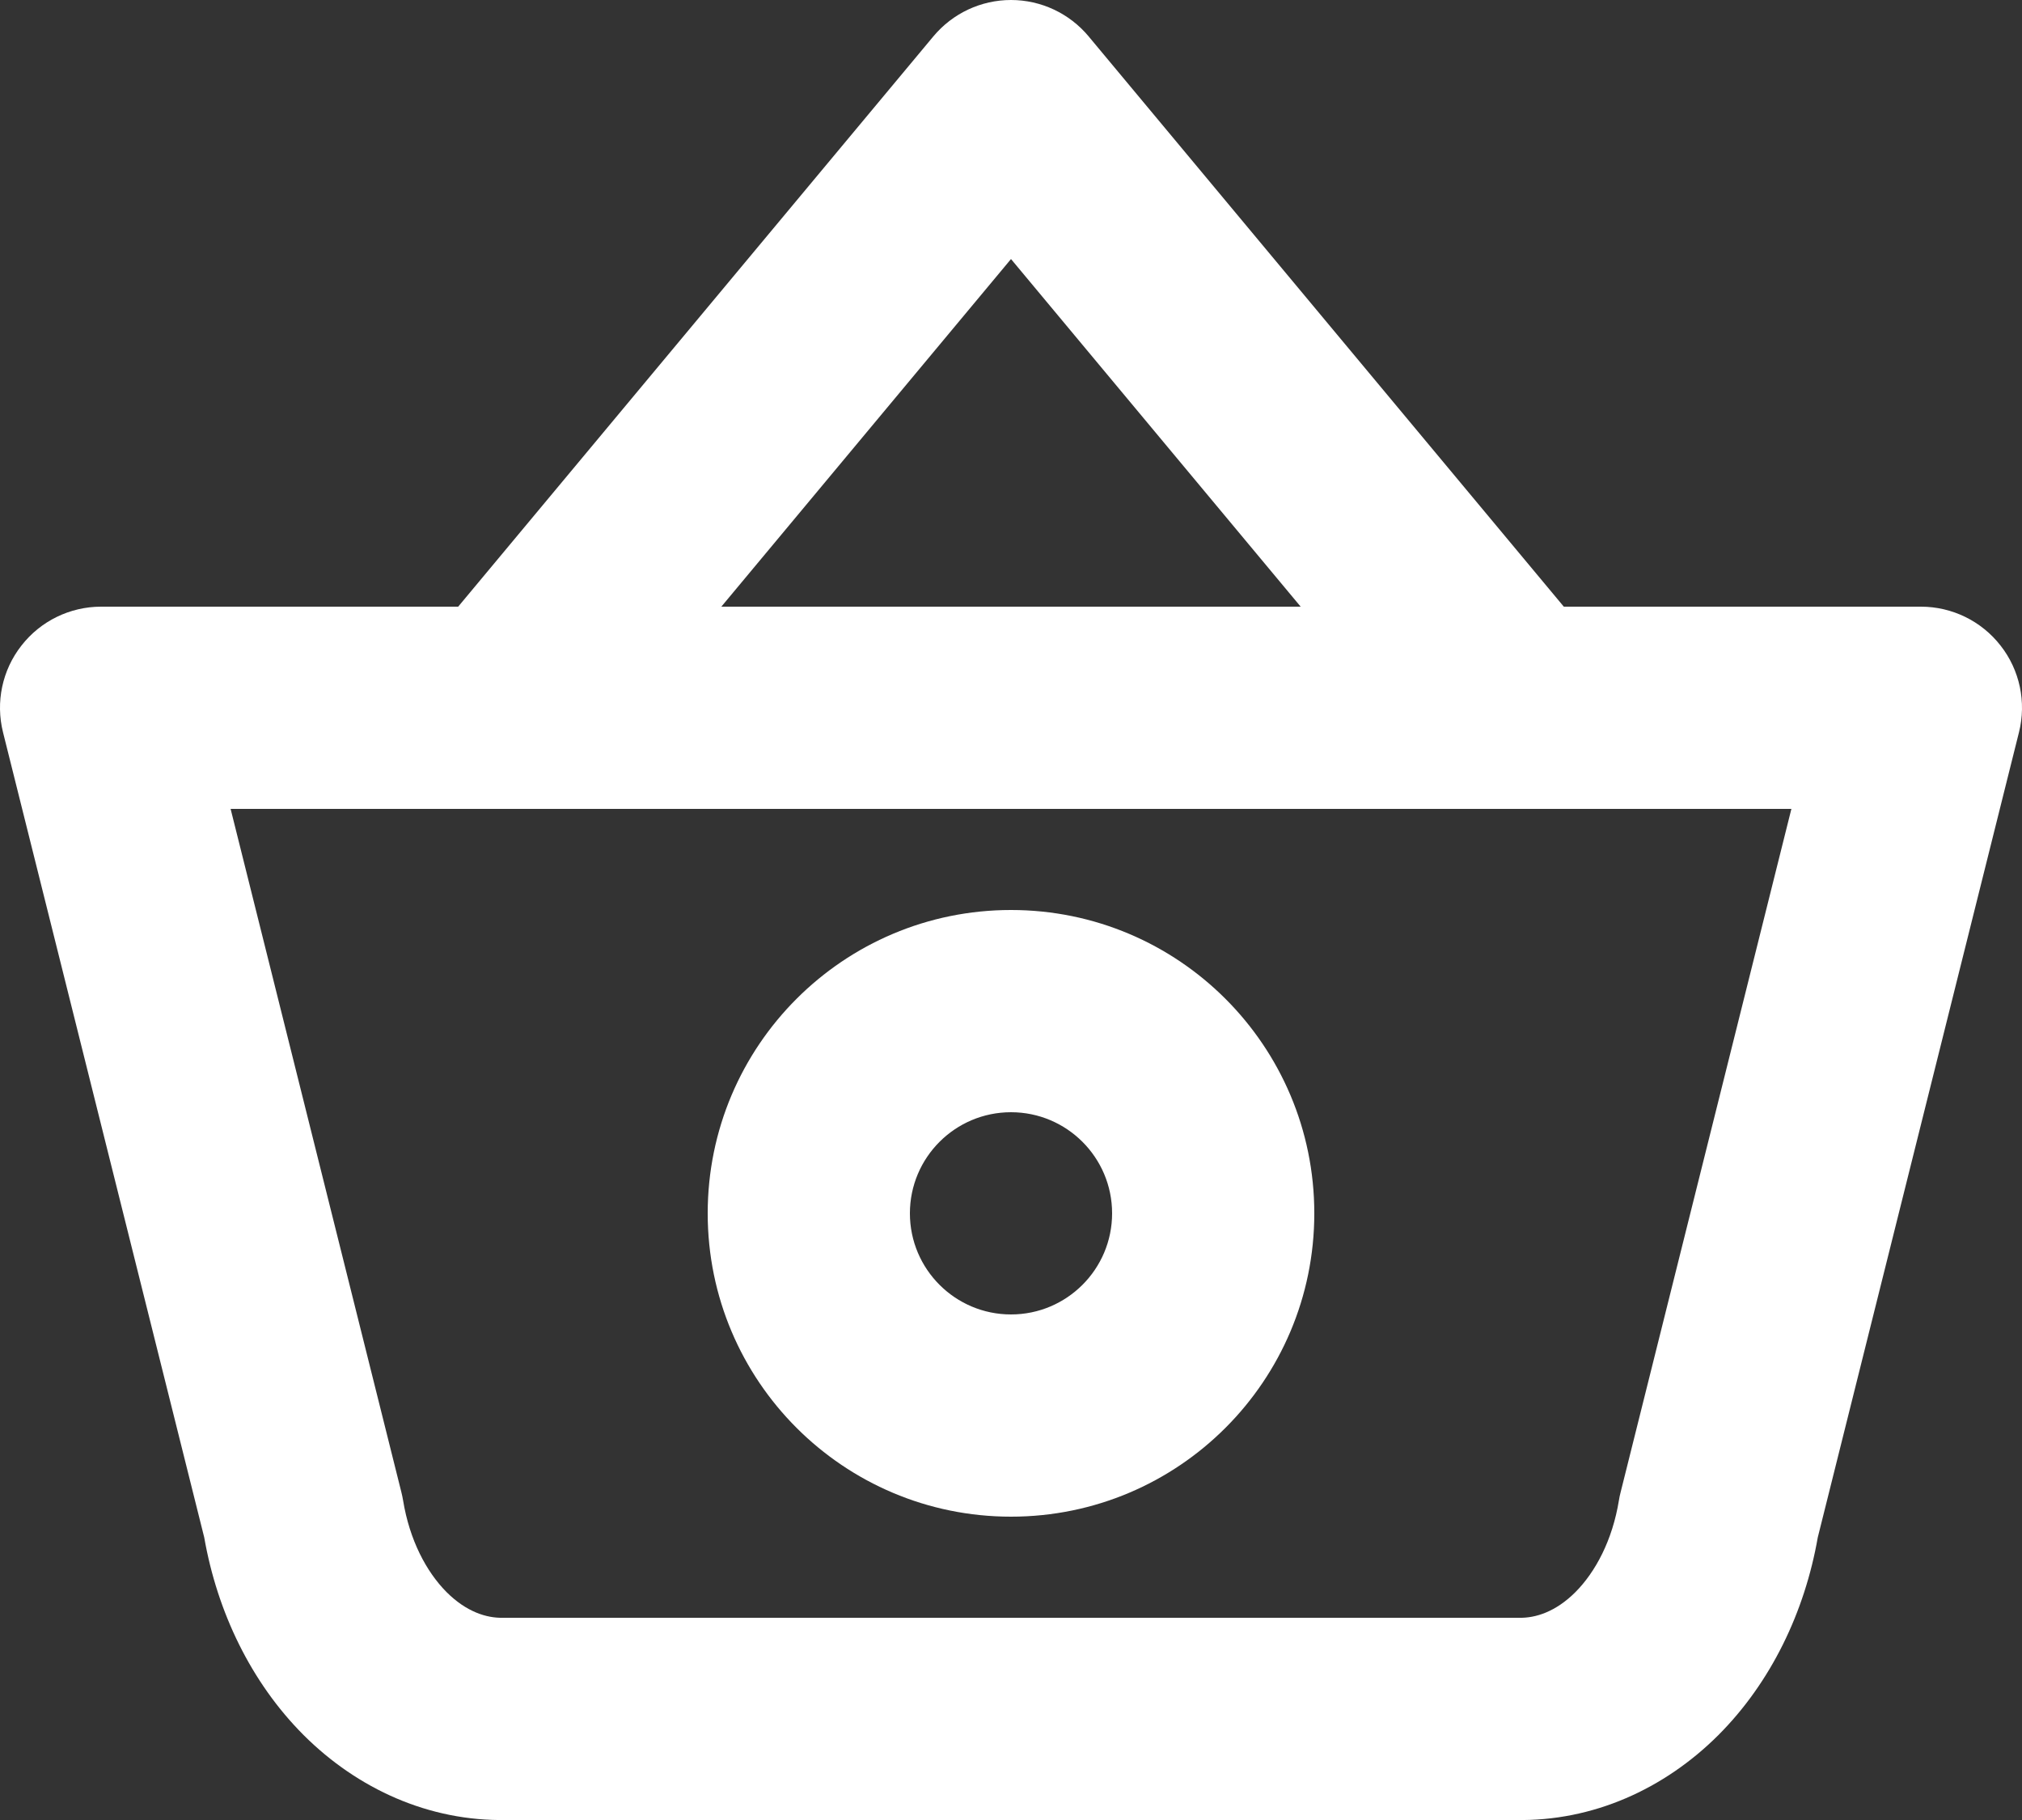
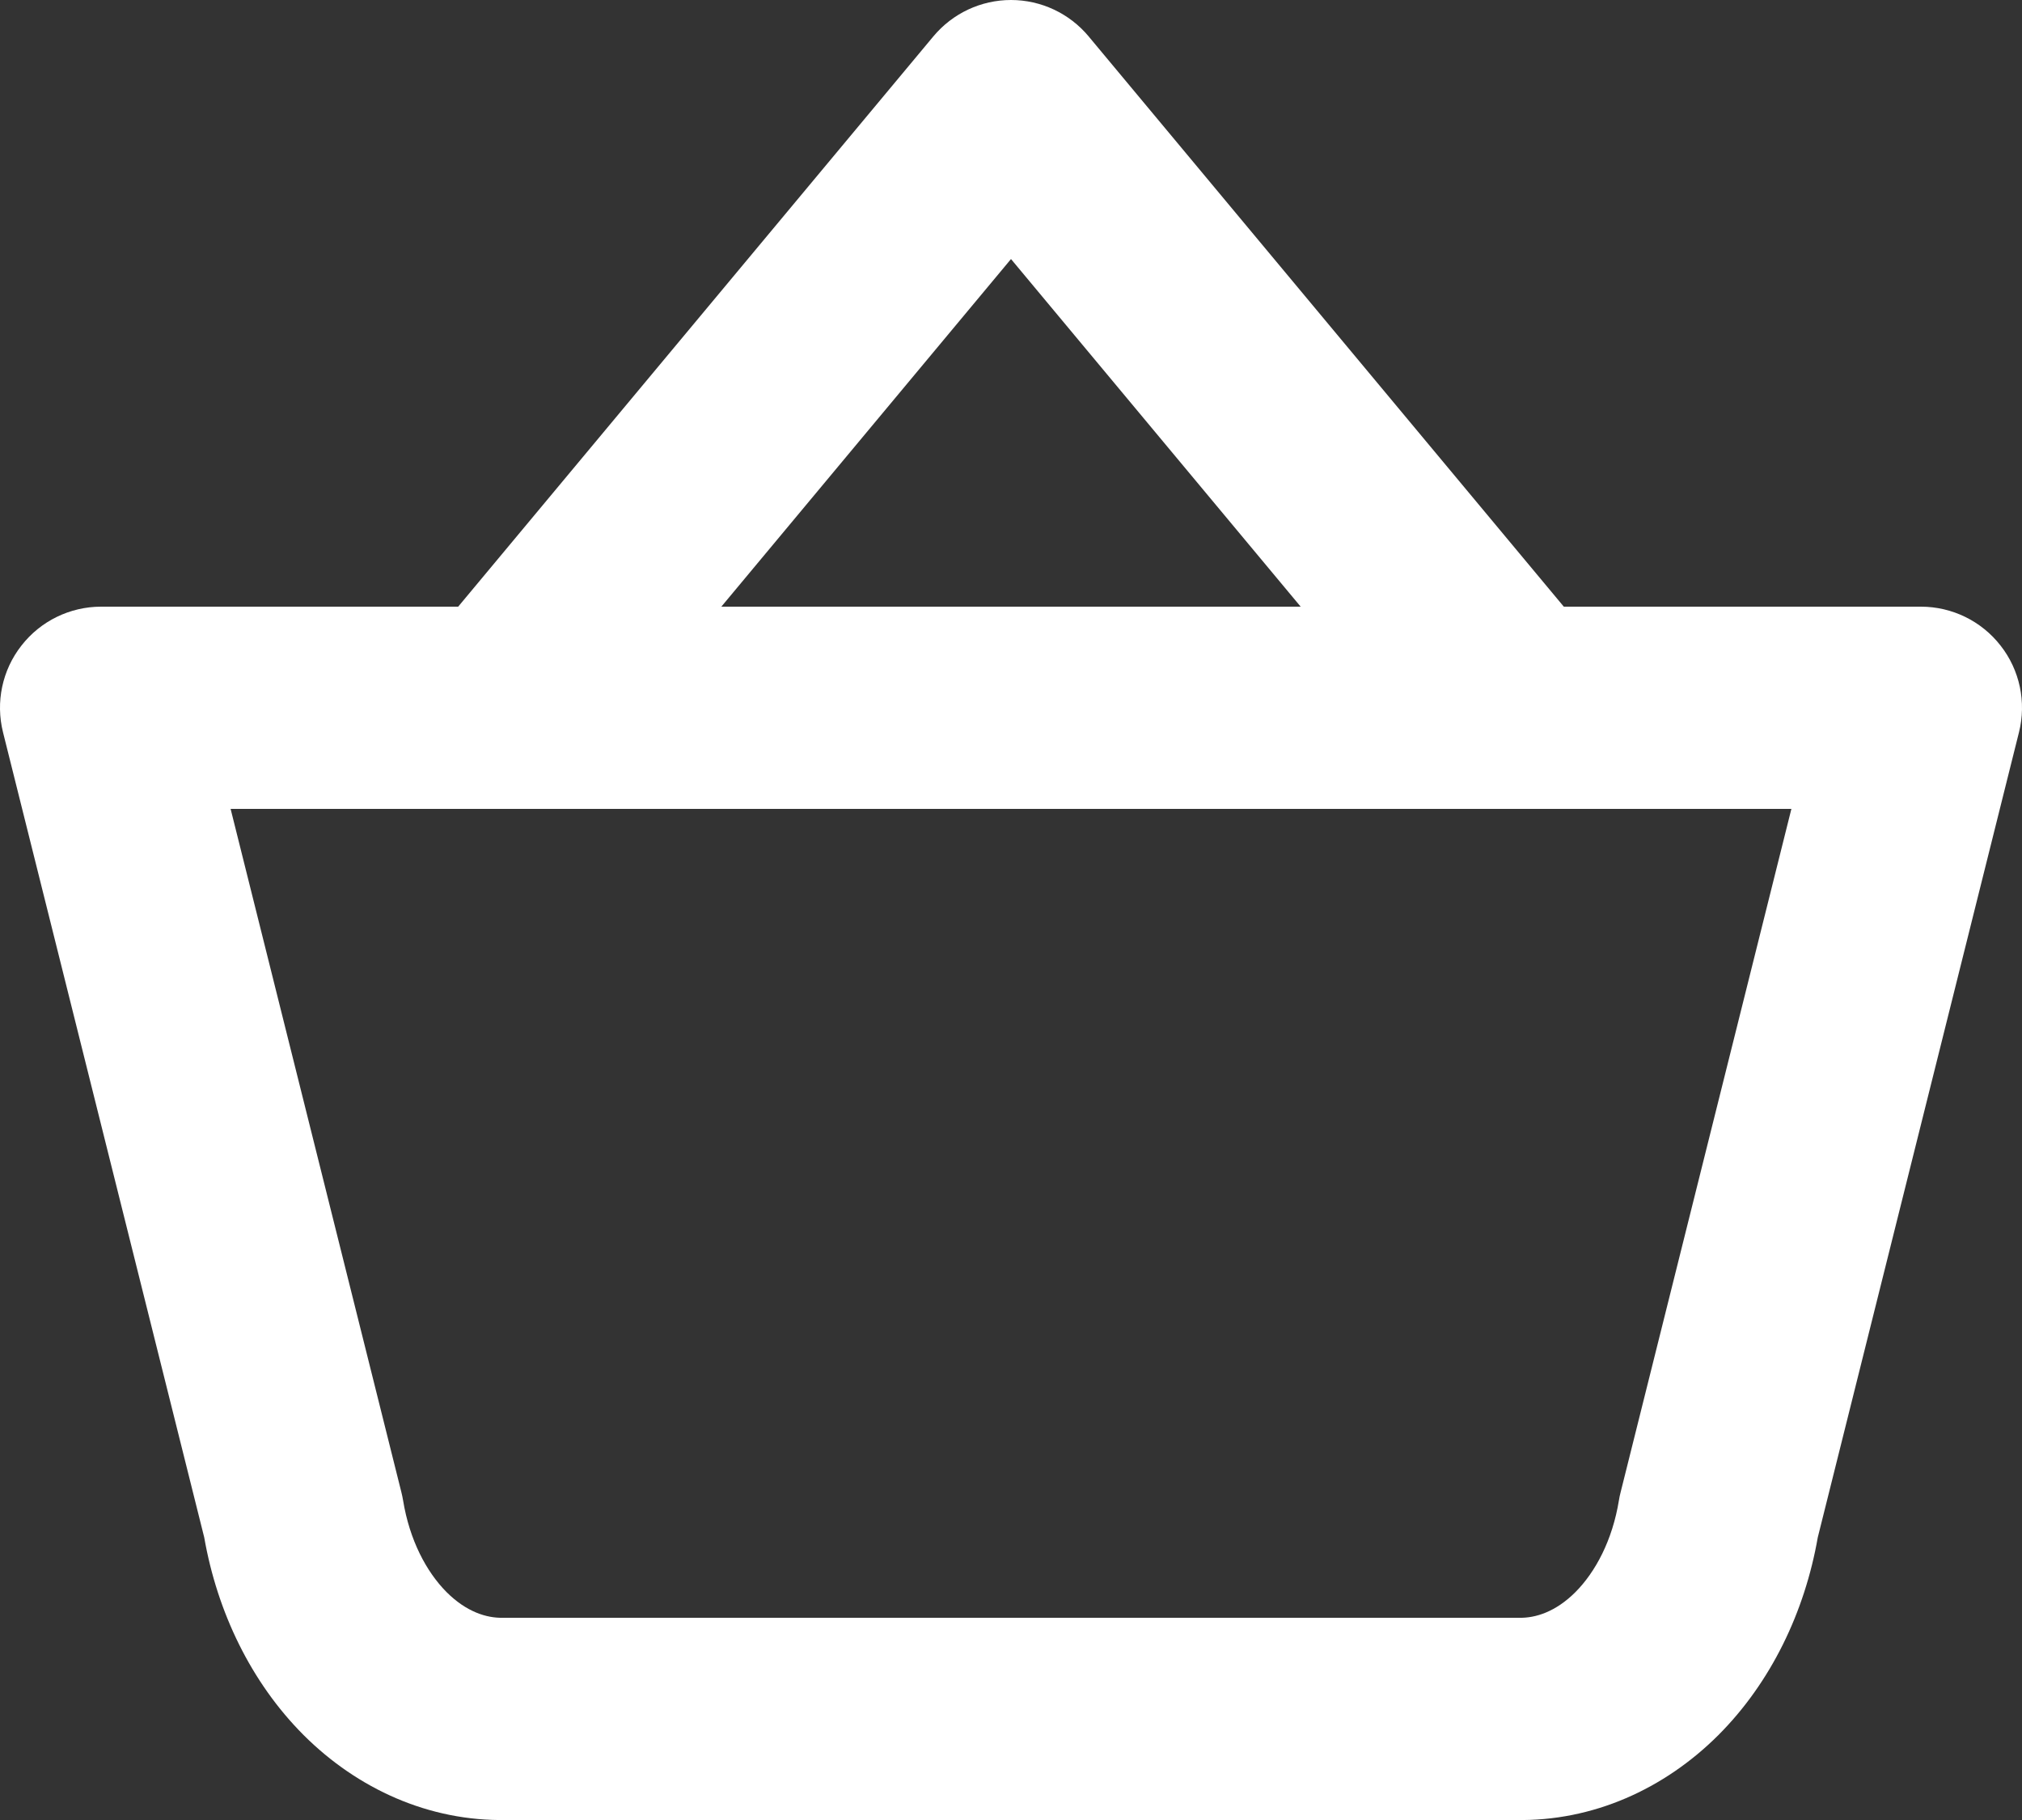
<svg xmlns="http://www.w3.org/2000/svg" width="20" height="18" viewBox="0 0 20 18" fill="none">
  <rect x="0" y="0" width="20" height="18" fill="#333333" stroke="none" />
  <path fill-rule="evenodd" clip-rule="evenodd" d="M10 0C10.297 0 10.578 0.132 10.768 0.36L15.768 6.36C16.122 6.784 16.064 7.415 15.64 7.768C15.216 8.122 14.585 8.064 14.232 7.64L10 2.562L5.768 7.64C5.415 8.064 4.784 8.122 4.36 7.768C3.936 7.415 3.878 6.784 4.232 6.36L9.232 0.36C9.422 0.132 9.703 0 10 0Z" fill="white" />
  <path fill-rule="evenodd" clip-rule="evenodd" d="M0.212 6.385C0.401 6.142 0.692 6 1 6H19C19.308 6 19.599 6.142 19.788 6.385C19.978 6.627 20.045 6.944 19.97 7.243L17.98 15.205C17.851 15.942 17.518 16.638 16.997 17.16C16.463 17.693 15.755 18.015 14.989 18H5.011C4.245 18.015 3.537 17.693 3.003 17.16C2.482 16.638 2.149 15.942 2.02 15.205L0.03 7.243C-0.045 6.944 0.022 6.627 0.212 6.385ZM2.281 8L3.97 14.758C3.977 14.784 3.982 14.812 3.987 14.839C4.051 15.232 4.218 15.546 4.417 15.746C4.611 15.94 4.811 16.004 4.975 16C4.983 16 4.992 16 5 16H15C15.008 16 15.017 16 15.025 16C15.189 16.004 15.389 15.94 15.583 15.746C15.782 15.546 15.949 15.232 16.013 14.839C16.017 14.812 16.023 14.784 16.03 14.758L17.719 8H2.281Z" fill="white" />
-   <path fill-rule="evenodd" clip-rule="evenodd" d="M10 11C9.448 11 9 11.448 9 12C9 12.552 9.448 13 10 13C10.552 13 11 12.552 11 12C11 11.448 10.552 11 10 11ZM7 12C7 10.343 8.343 9 10 9C11.657 9 13 10.343 13 12C13 13.657 11.657 15 10 15C8.343 15 7 13.657 7 12Z" fill="white" />
</svg>